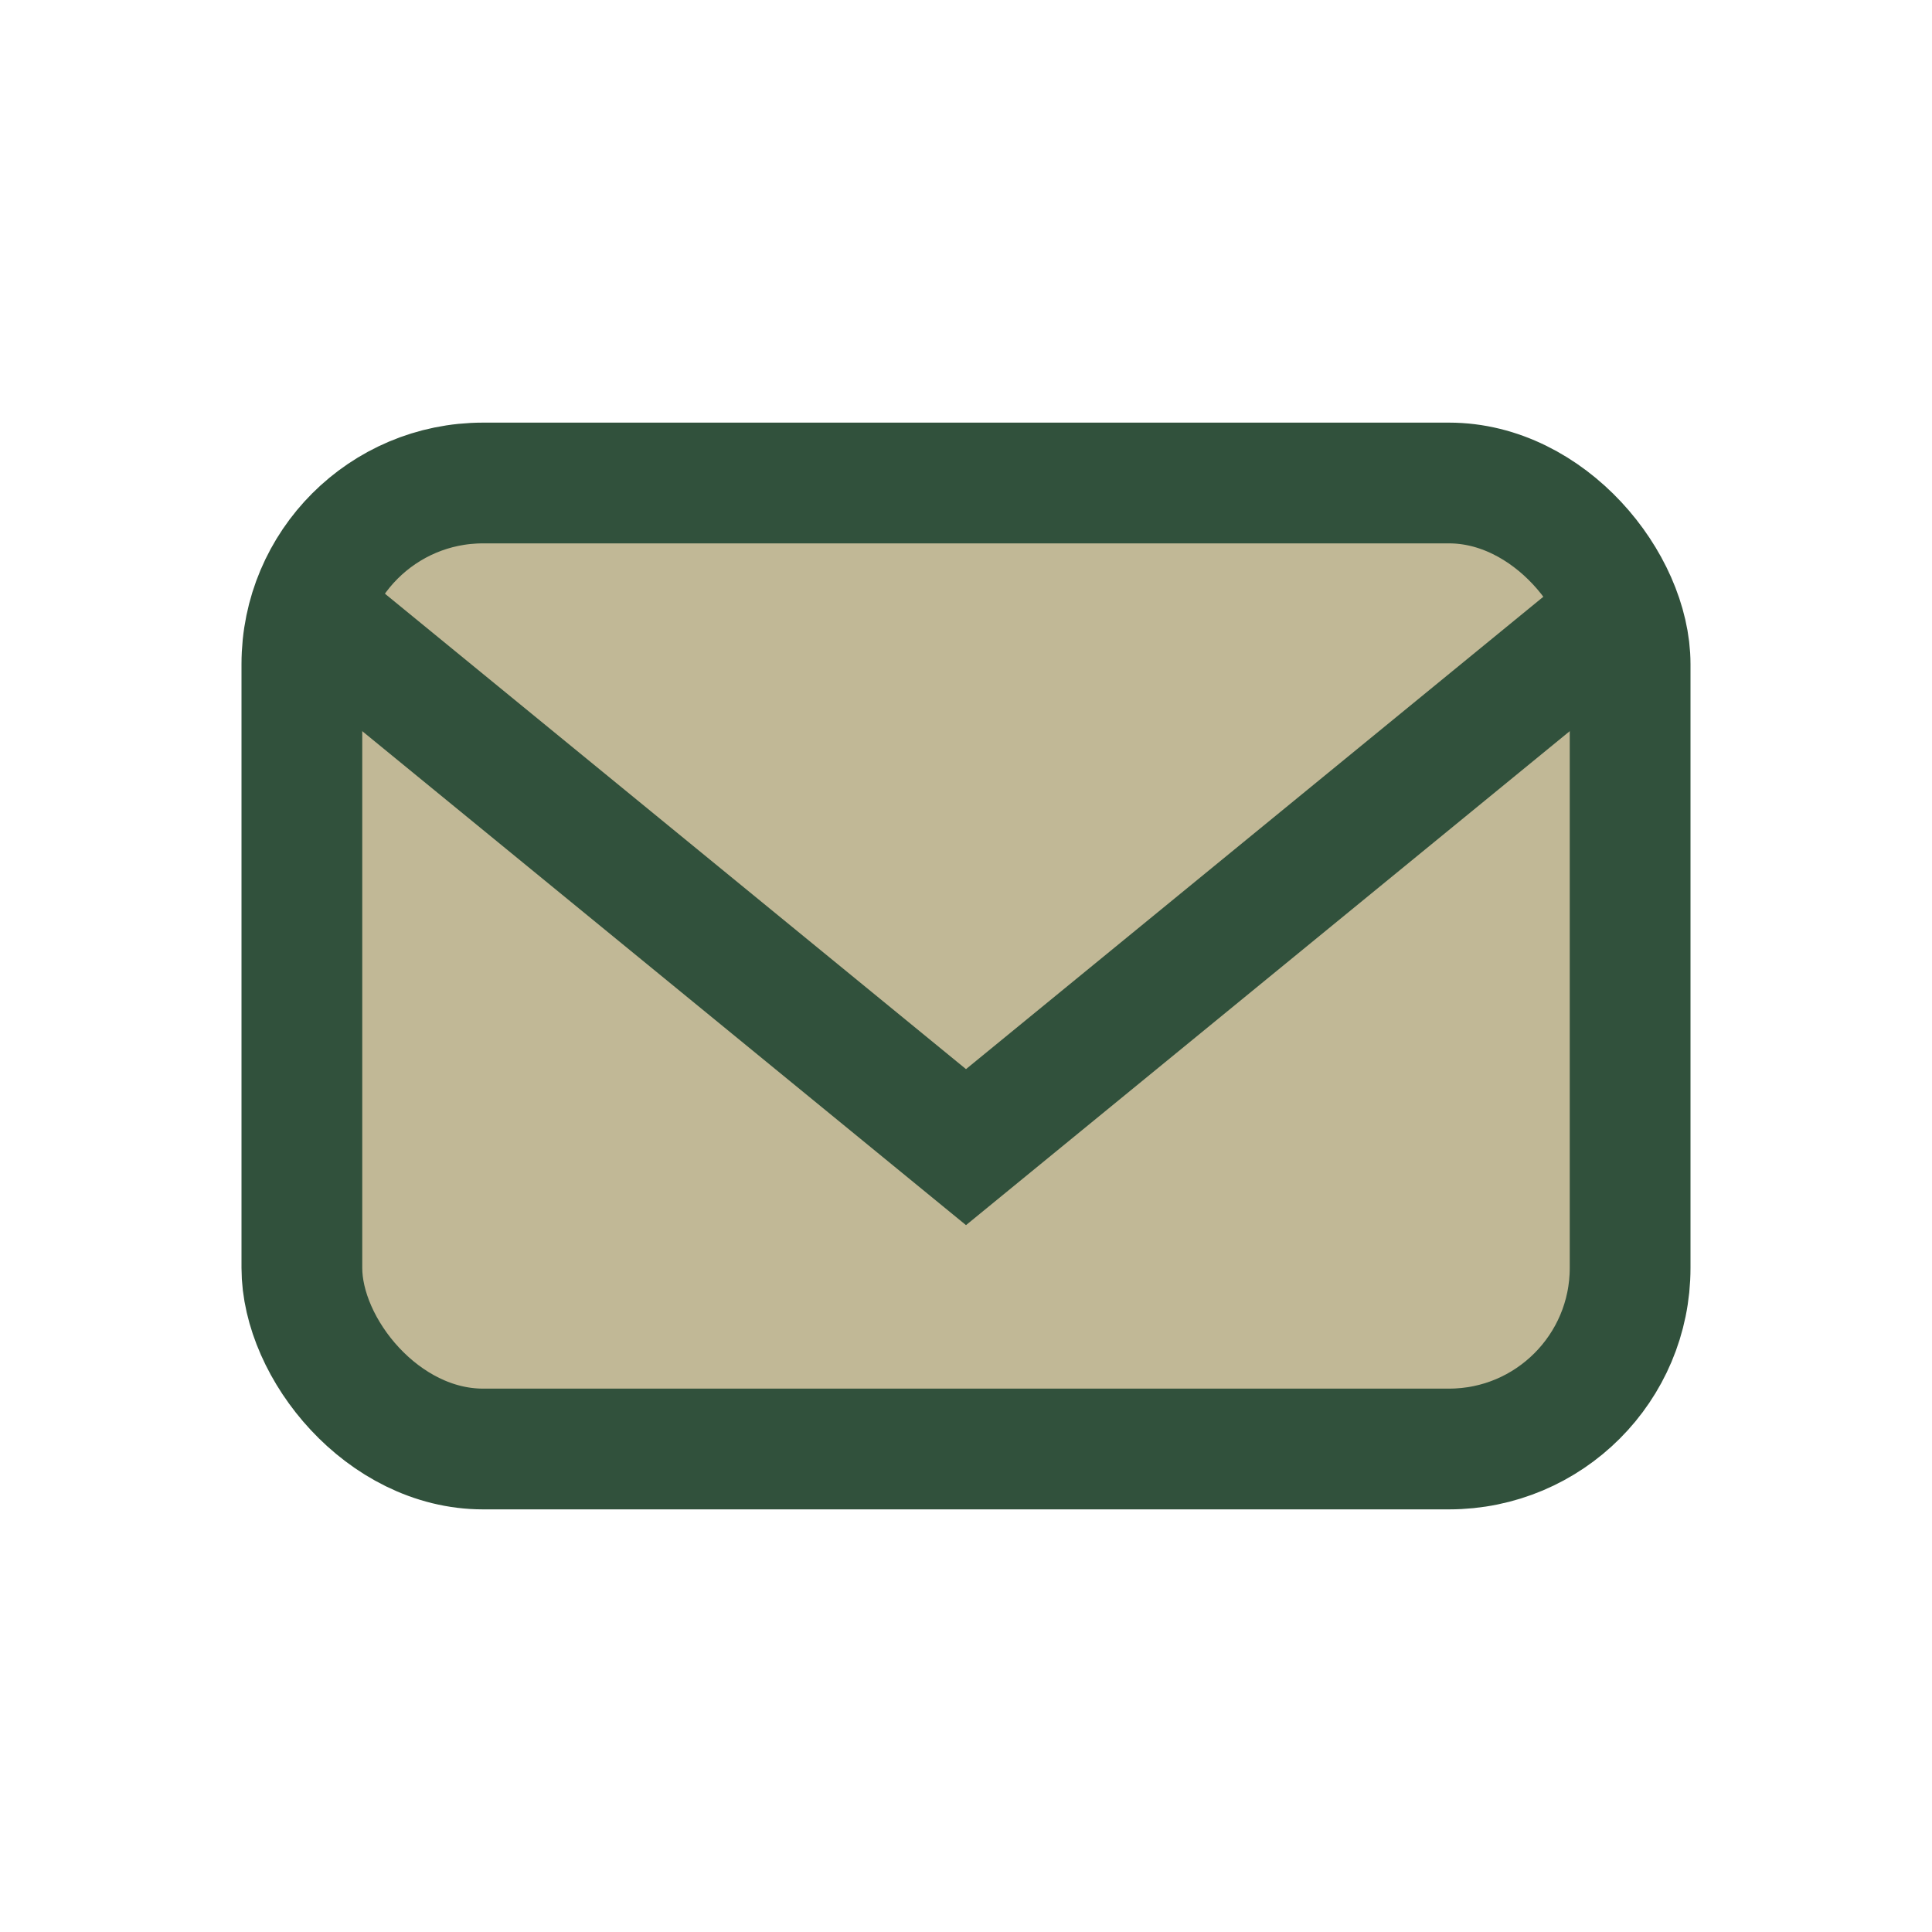
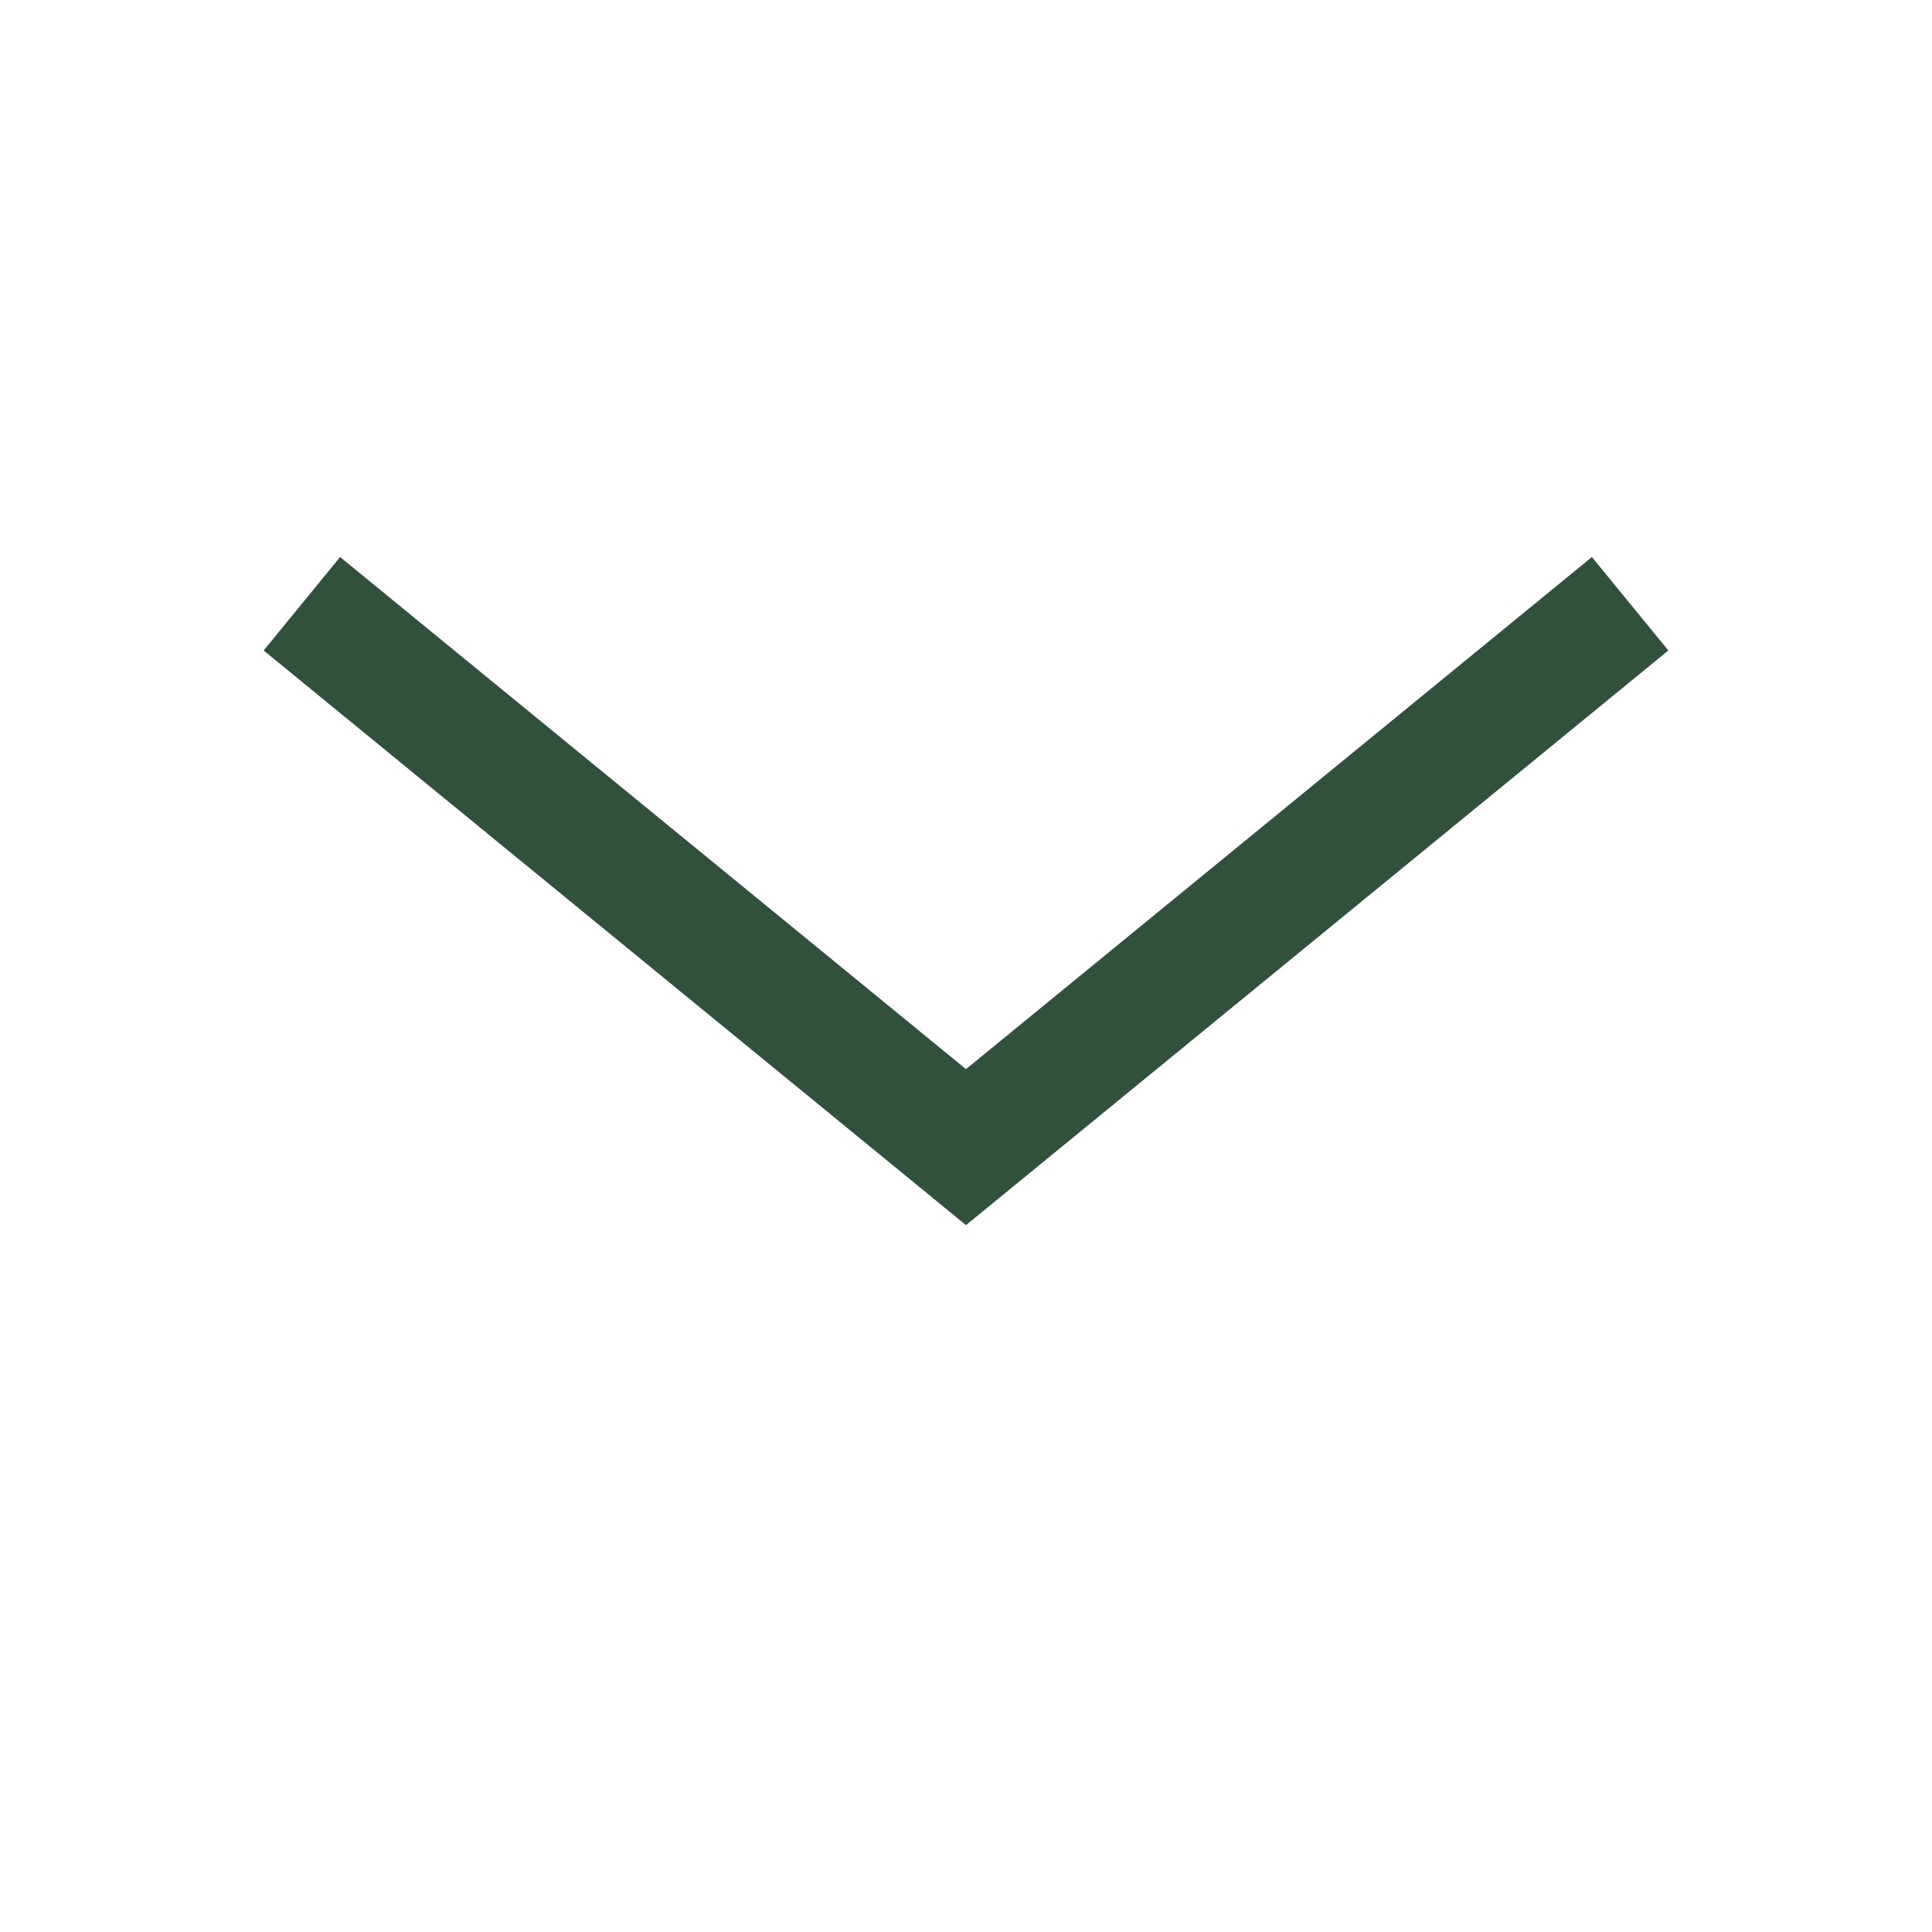
<svg xmlns="http://www.w3.org/2000/svg" width="32" height="32" viewBox="0 0 32 32">
-   <rect x="5" y="8" width="22" height="16" rx="3" fill="#C1B896" stroke="#31513C" stroke-width="2" />
  <polyline points="5,10 16,19 27,10" fill="none" stroke="#31513C" stroke-width="2" />
</svg>